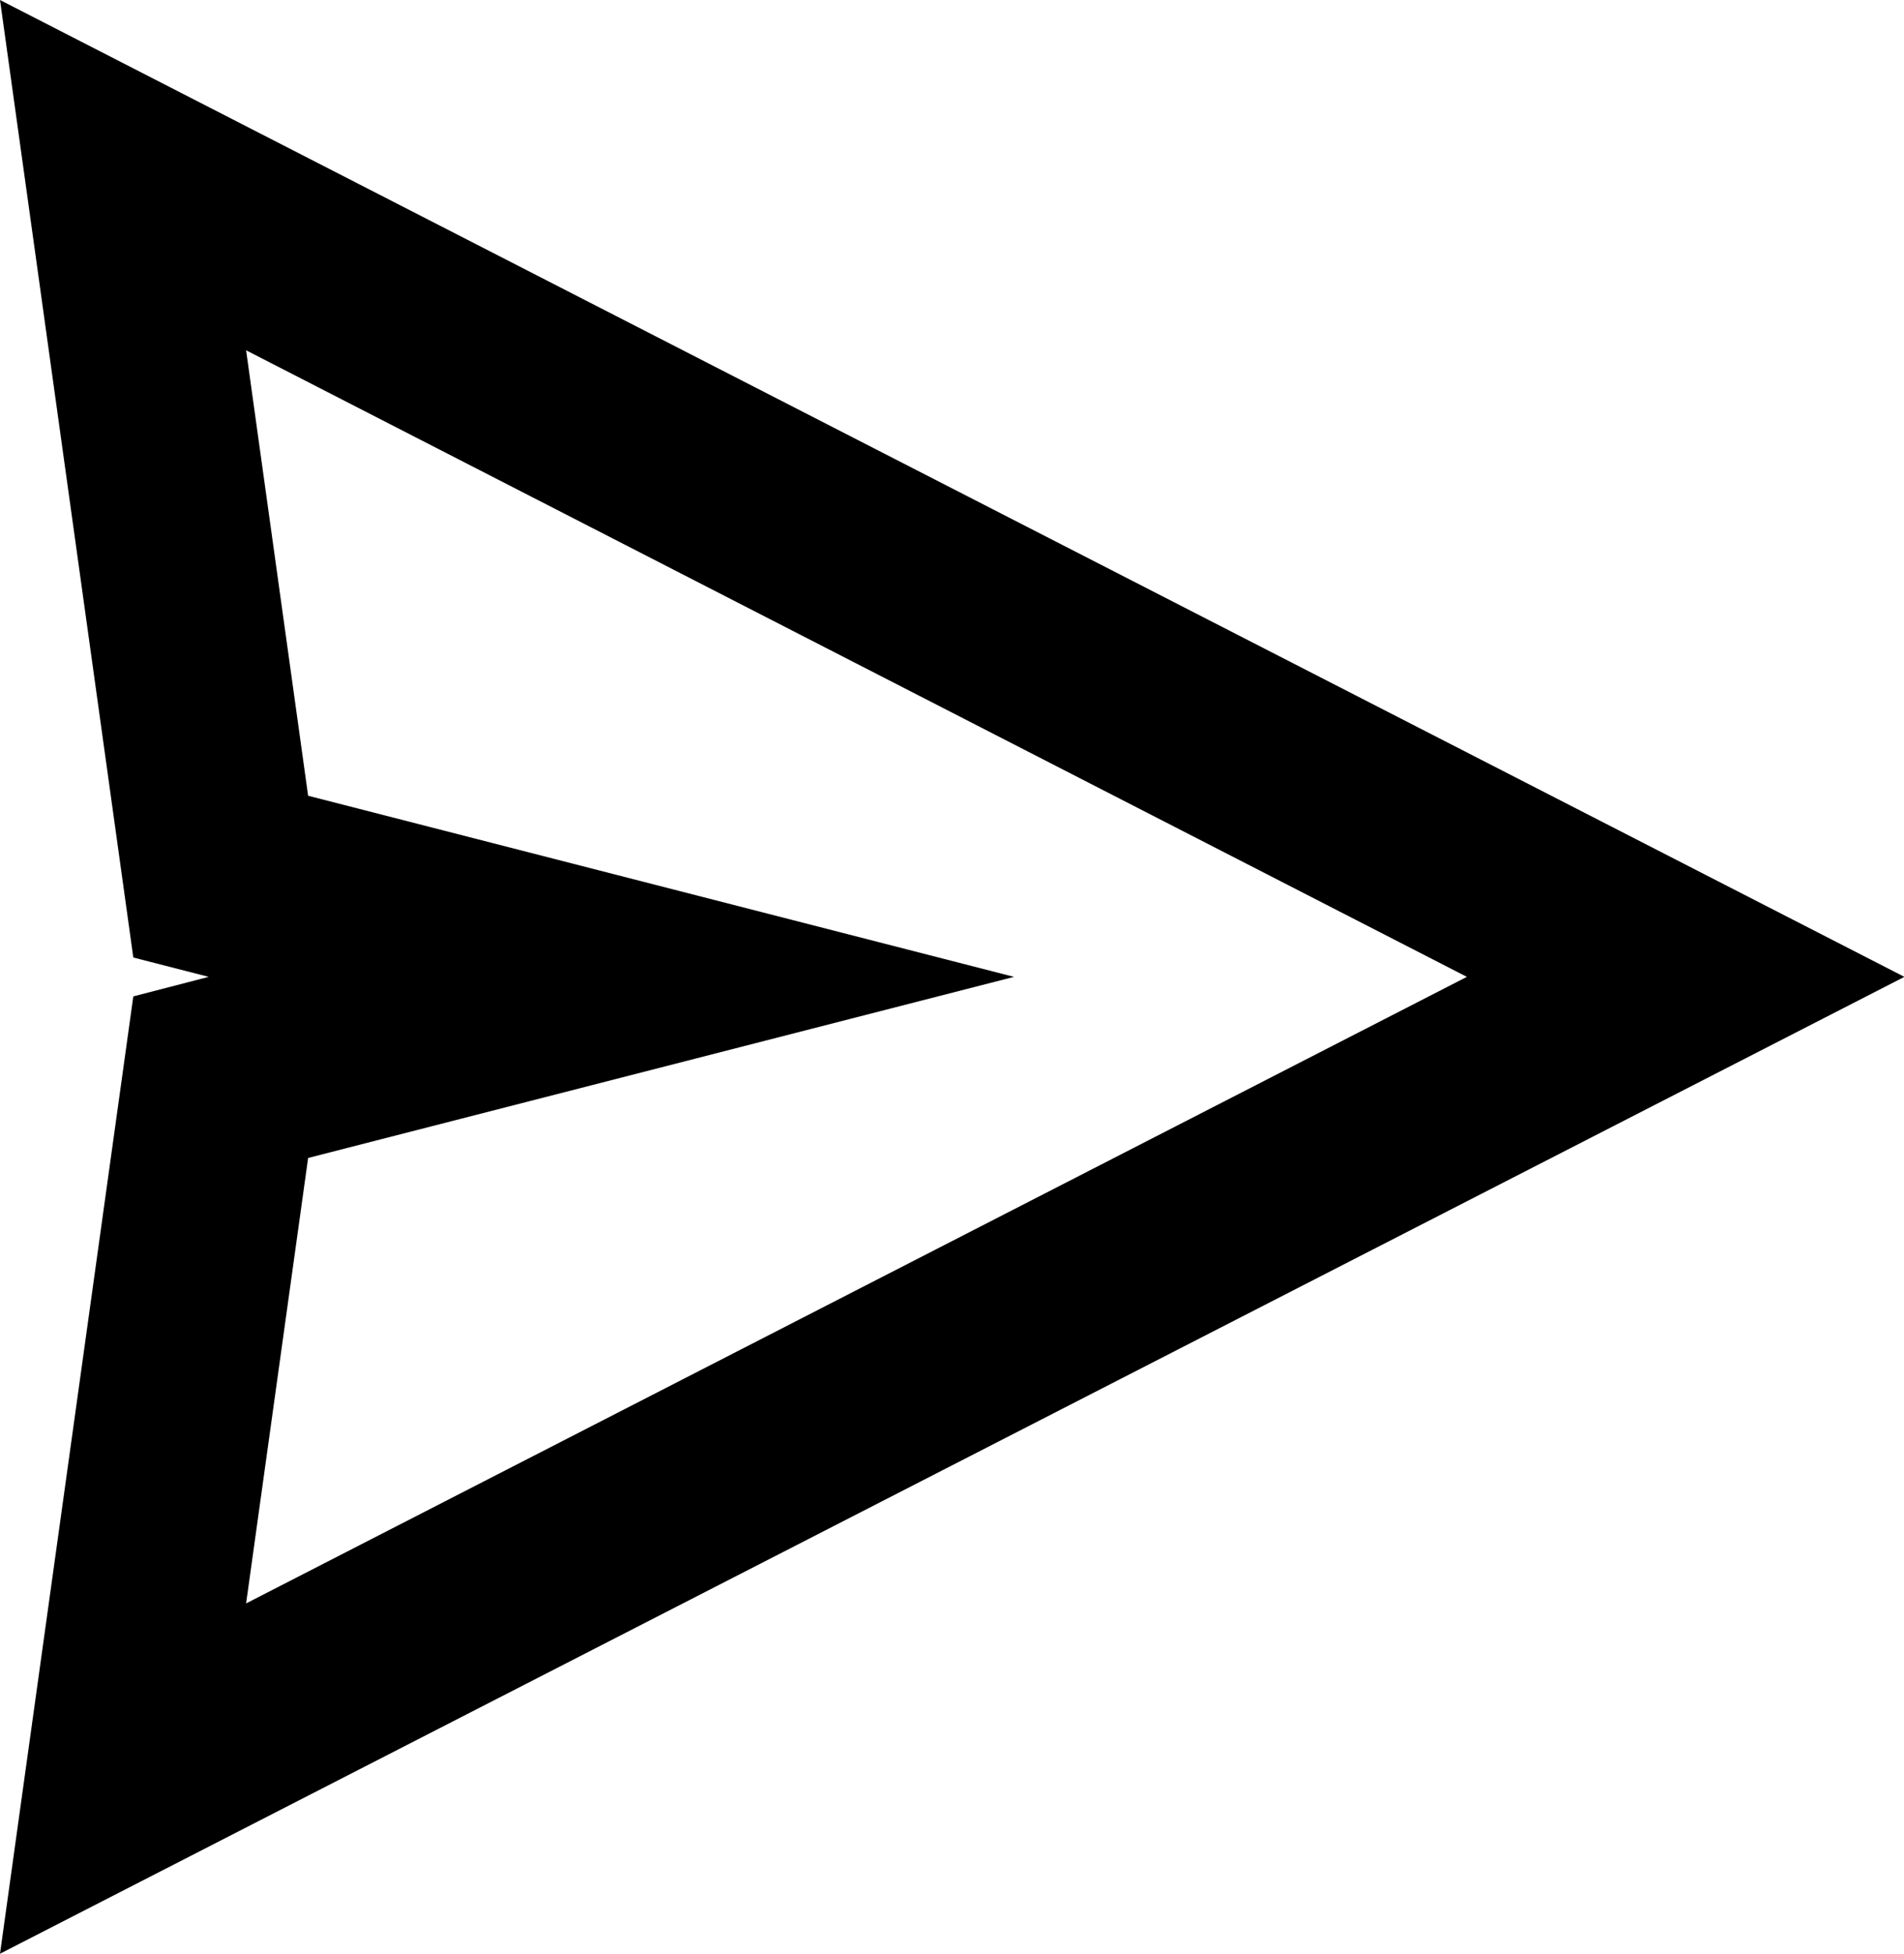
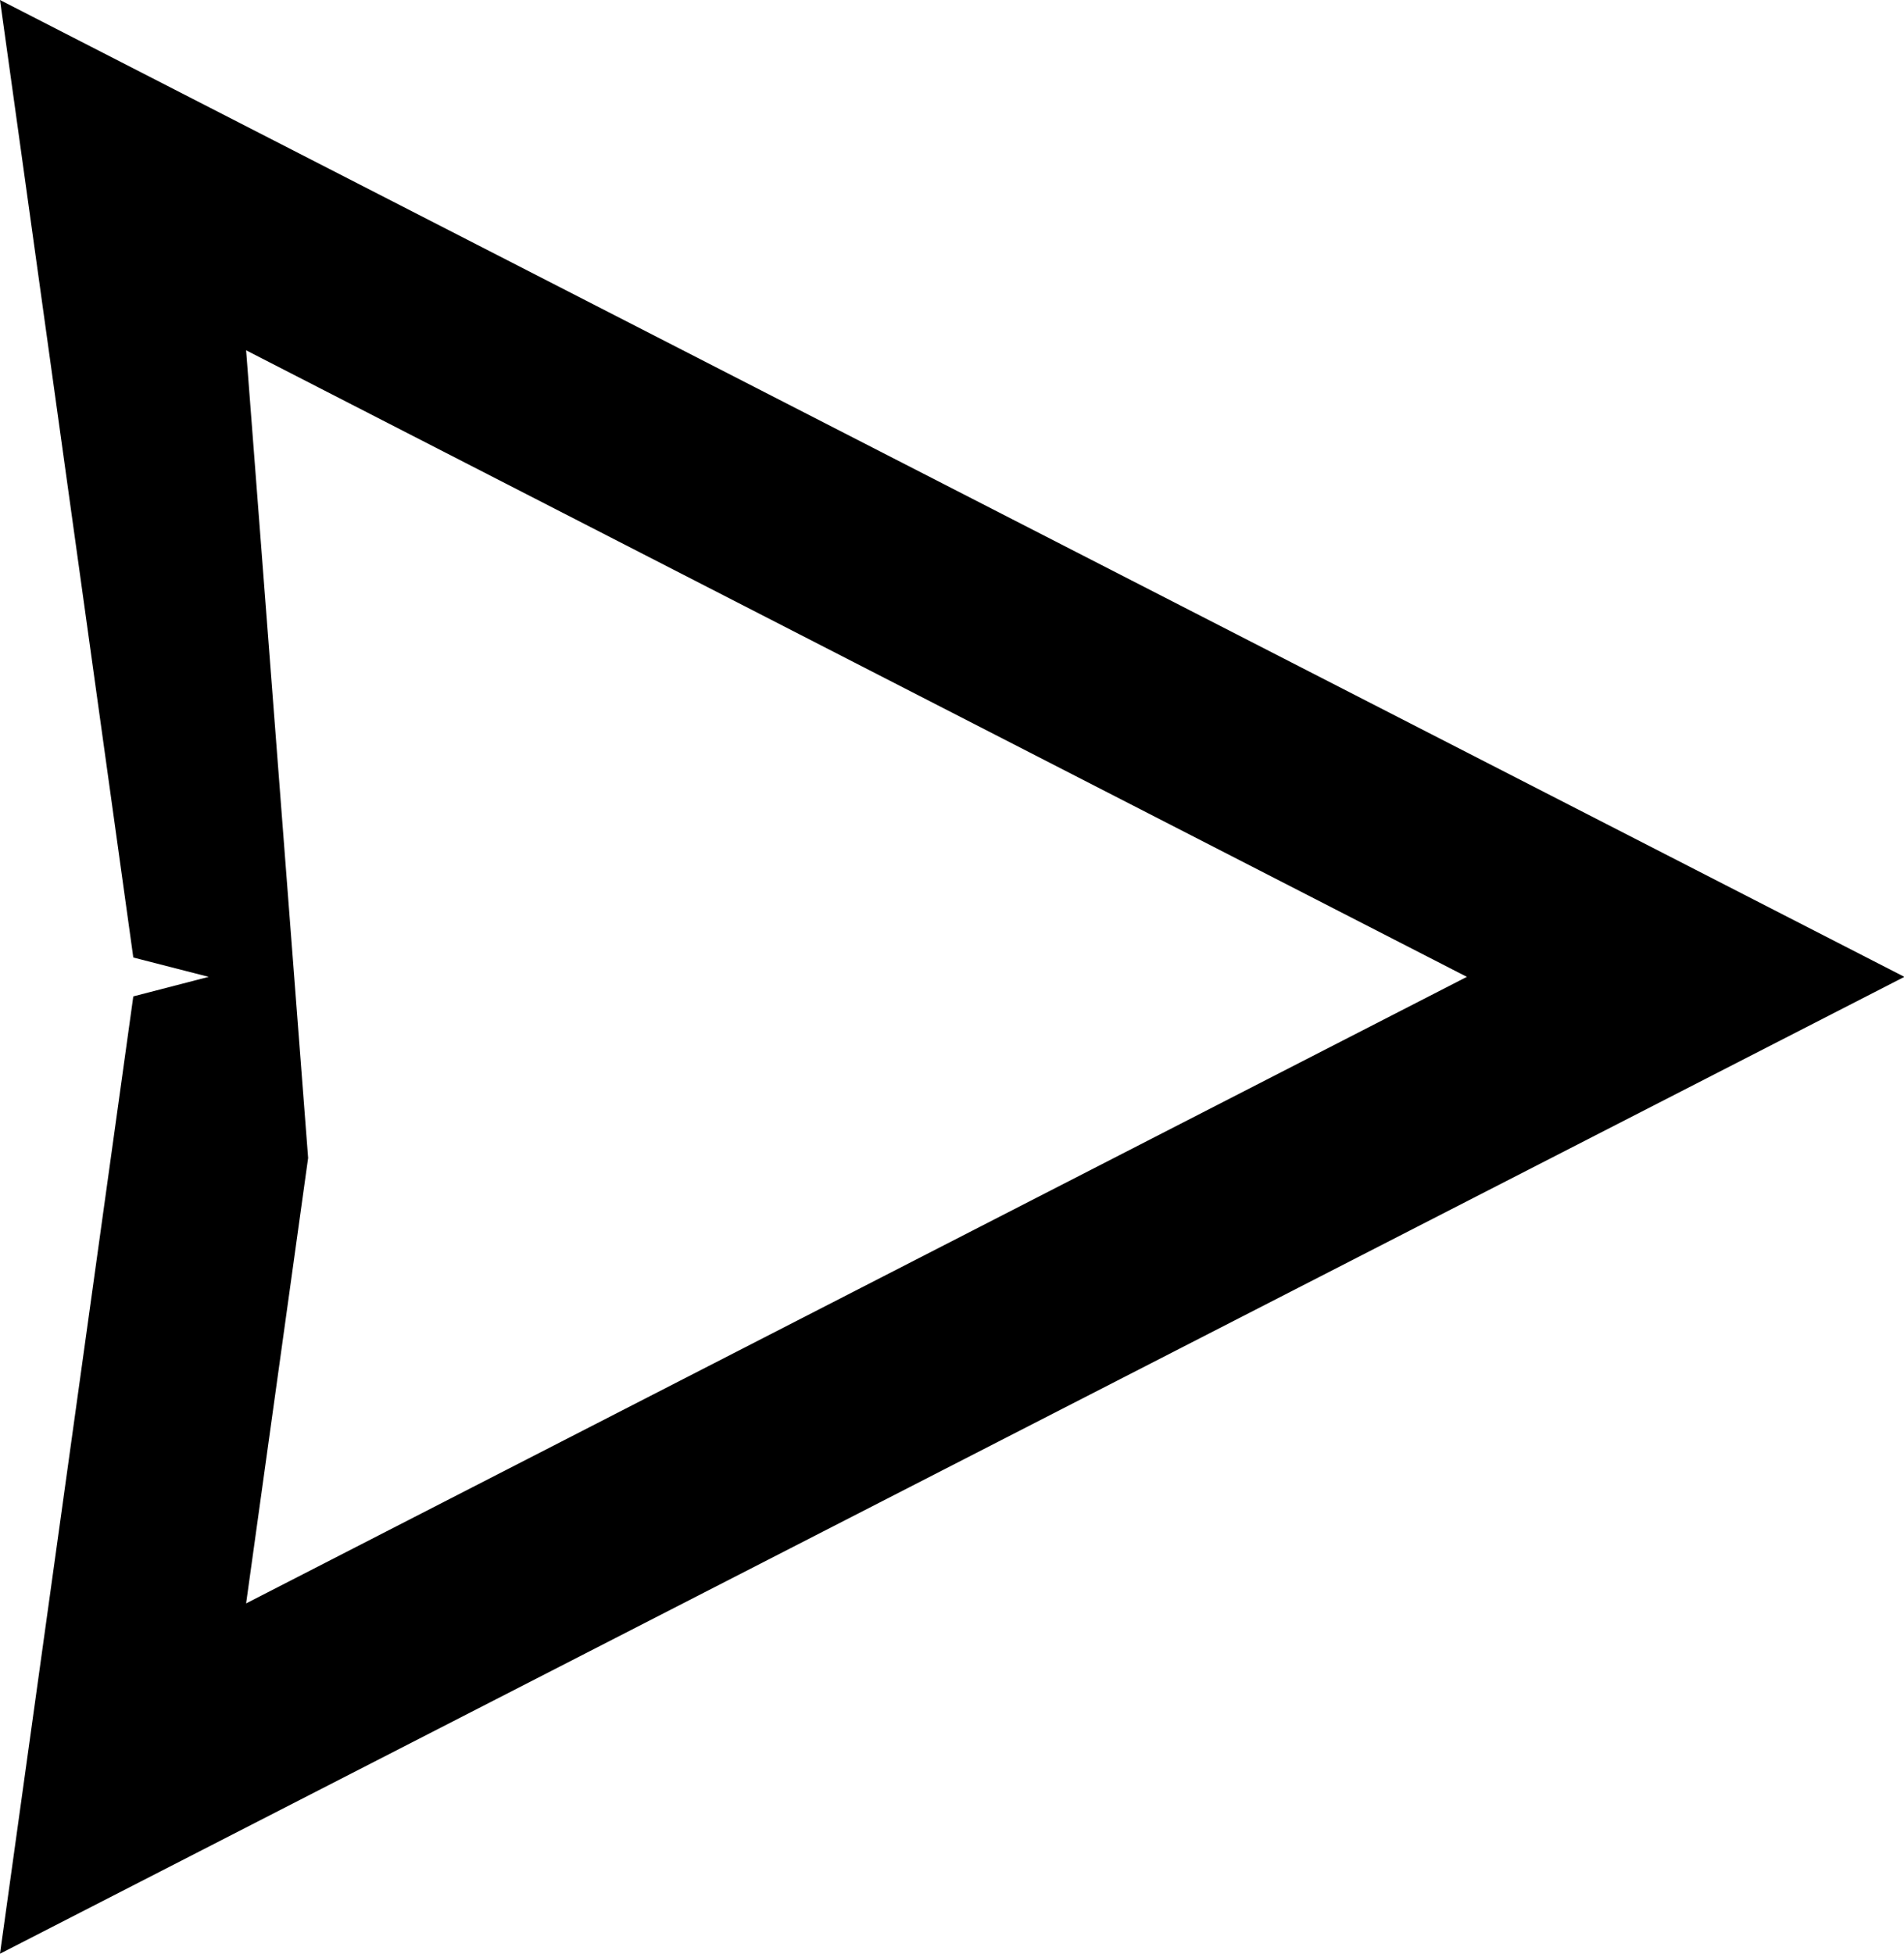
<svg xmlns="http://www.w3.org/2000/svg" width="19.496" height="20" viewBox="0 0 19.496 20">
-   <path id="icon-send-mail" d="M4.105,12.054,2.74,2.252l19.5,10-19.5,10,1.365-9.8.772-.2ZM5.26,5.838l.635,4.56,7.228,1.854L5.895,14.106l-.635,4.56,12.5-6.414Z" transform="translate(-2.74 -2.252)" fill-rule="evenodd" />
+   <path id="icon-send-mail" d="M4.105,12.054,2.74,2.252l19.5,10-19.5,10,1.365-9.8.772-.2ZM5.26,5.838L5.895,14.106l-.635,4.56,12.5-6.414Z" transform="translate(-2.74 -2.252)" fill-rule="evenodd" />
</svg>